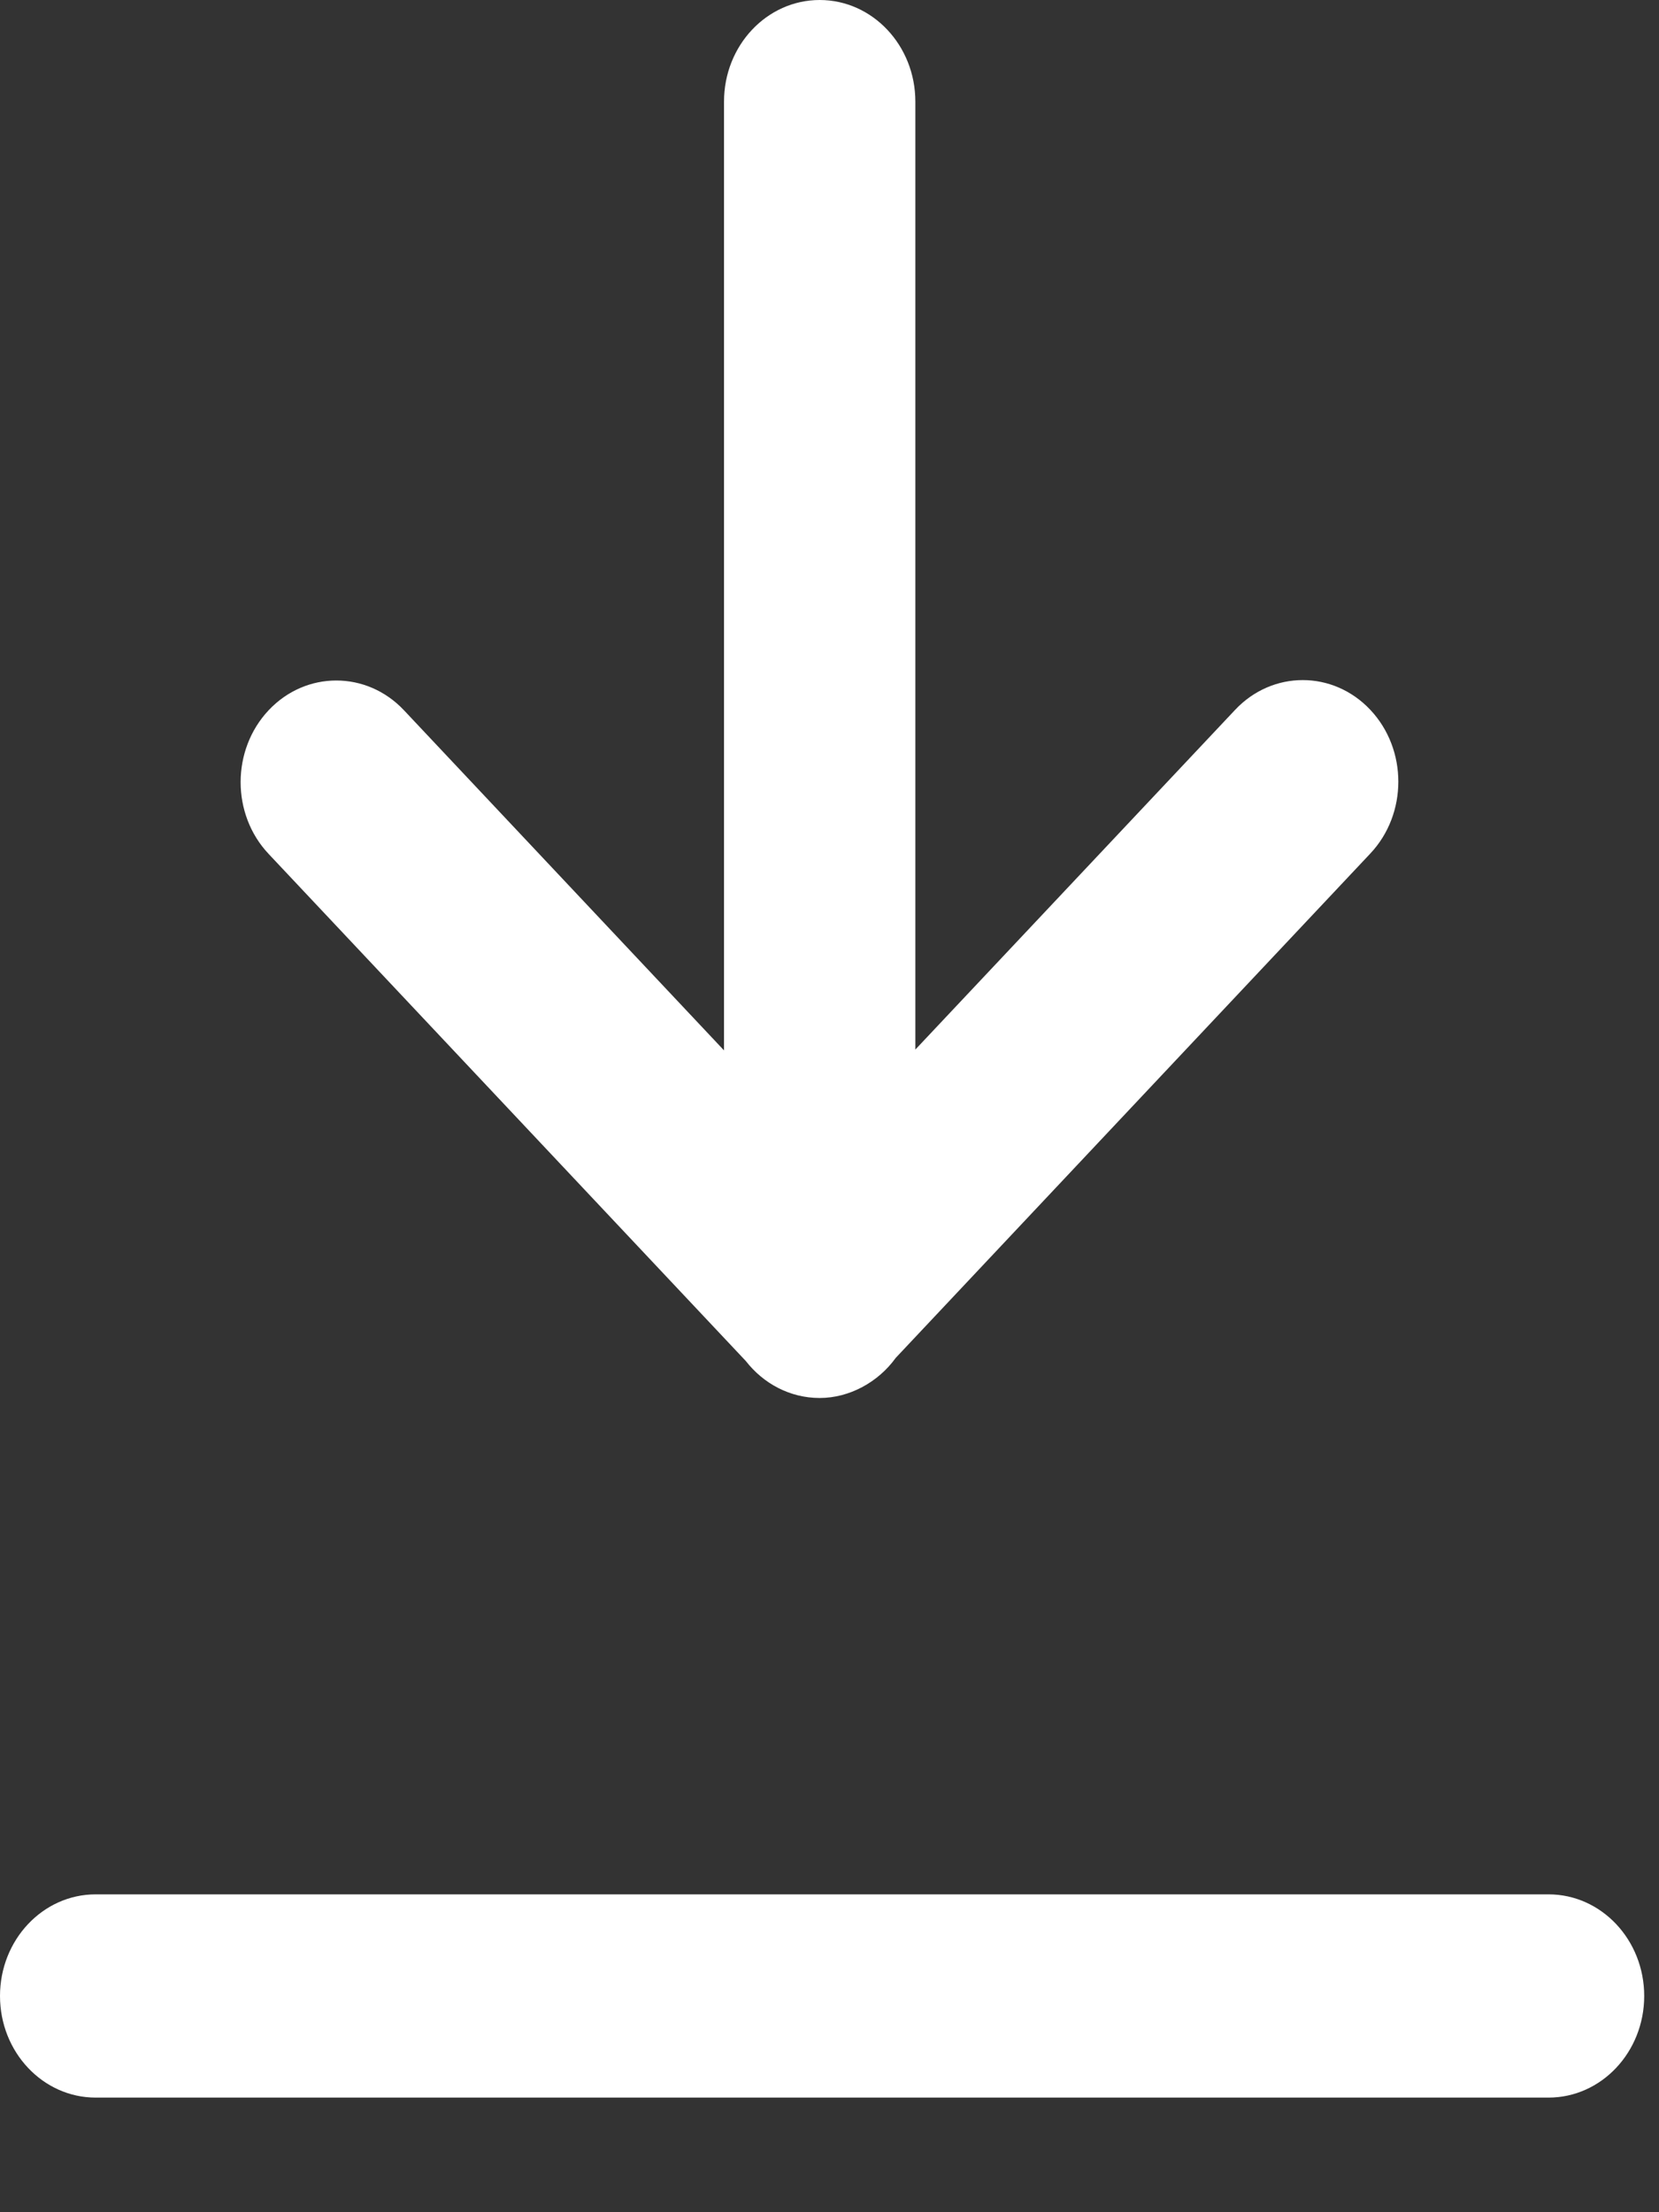
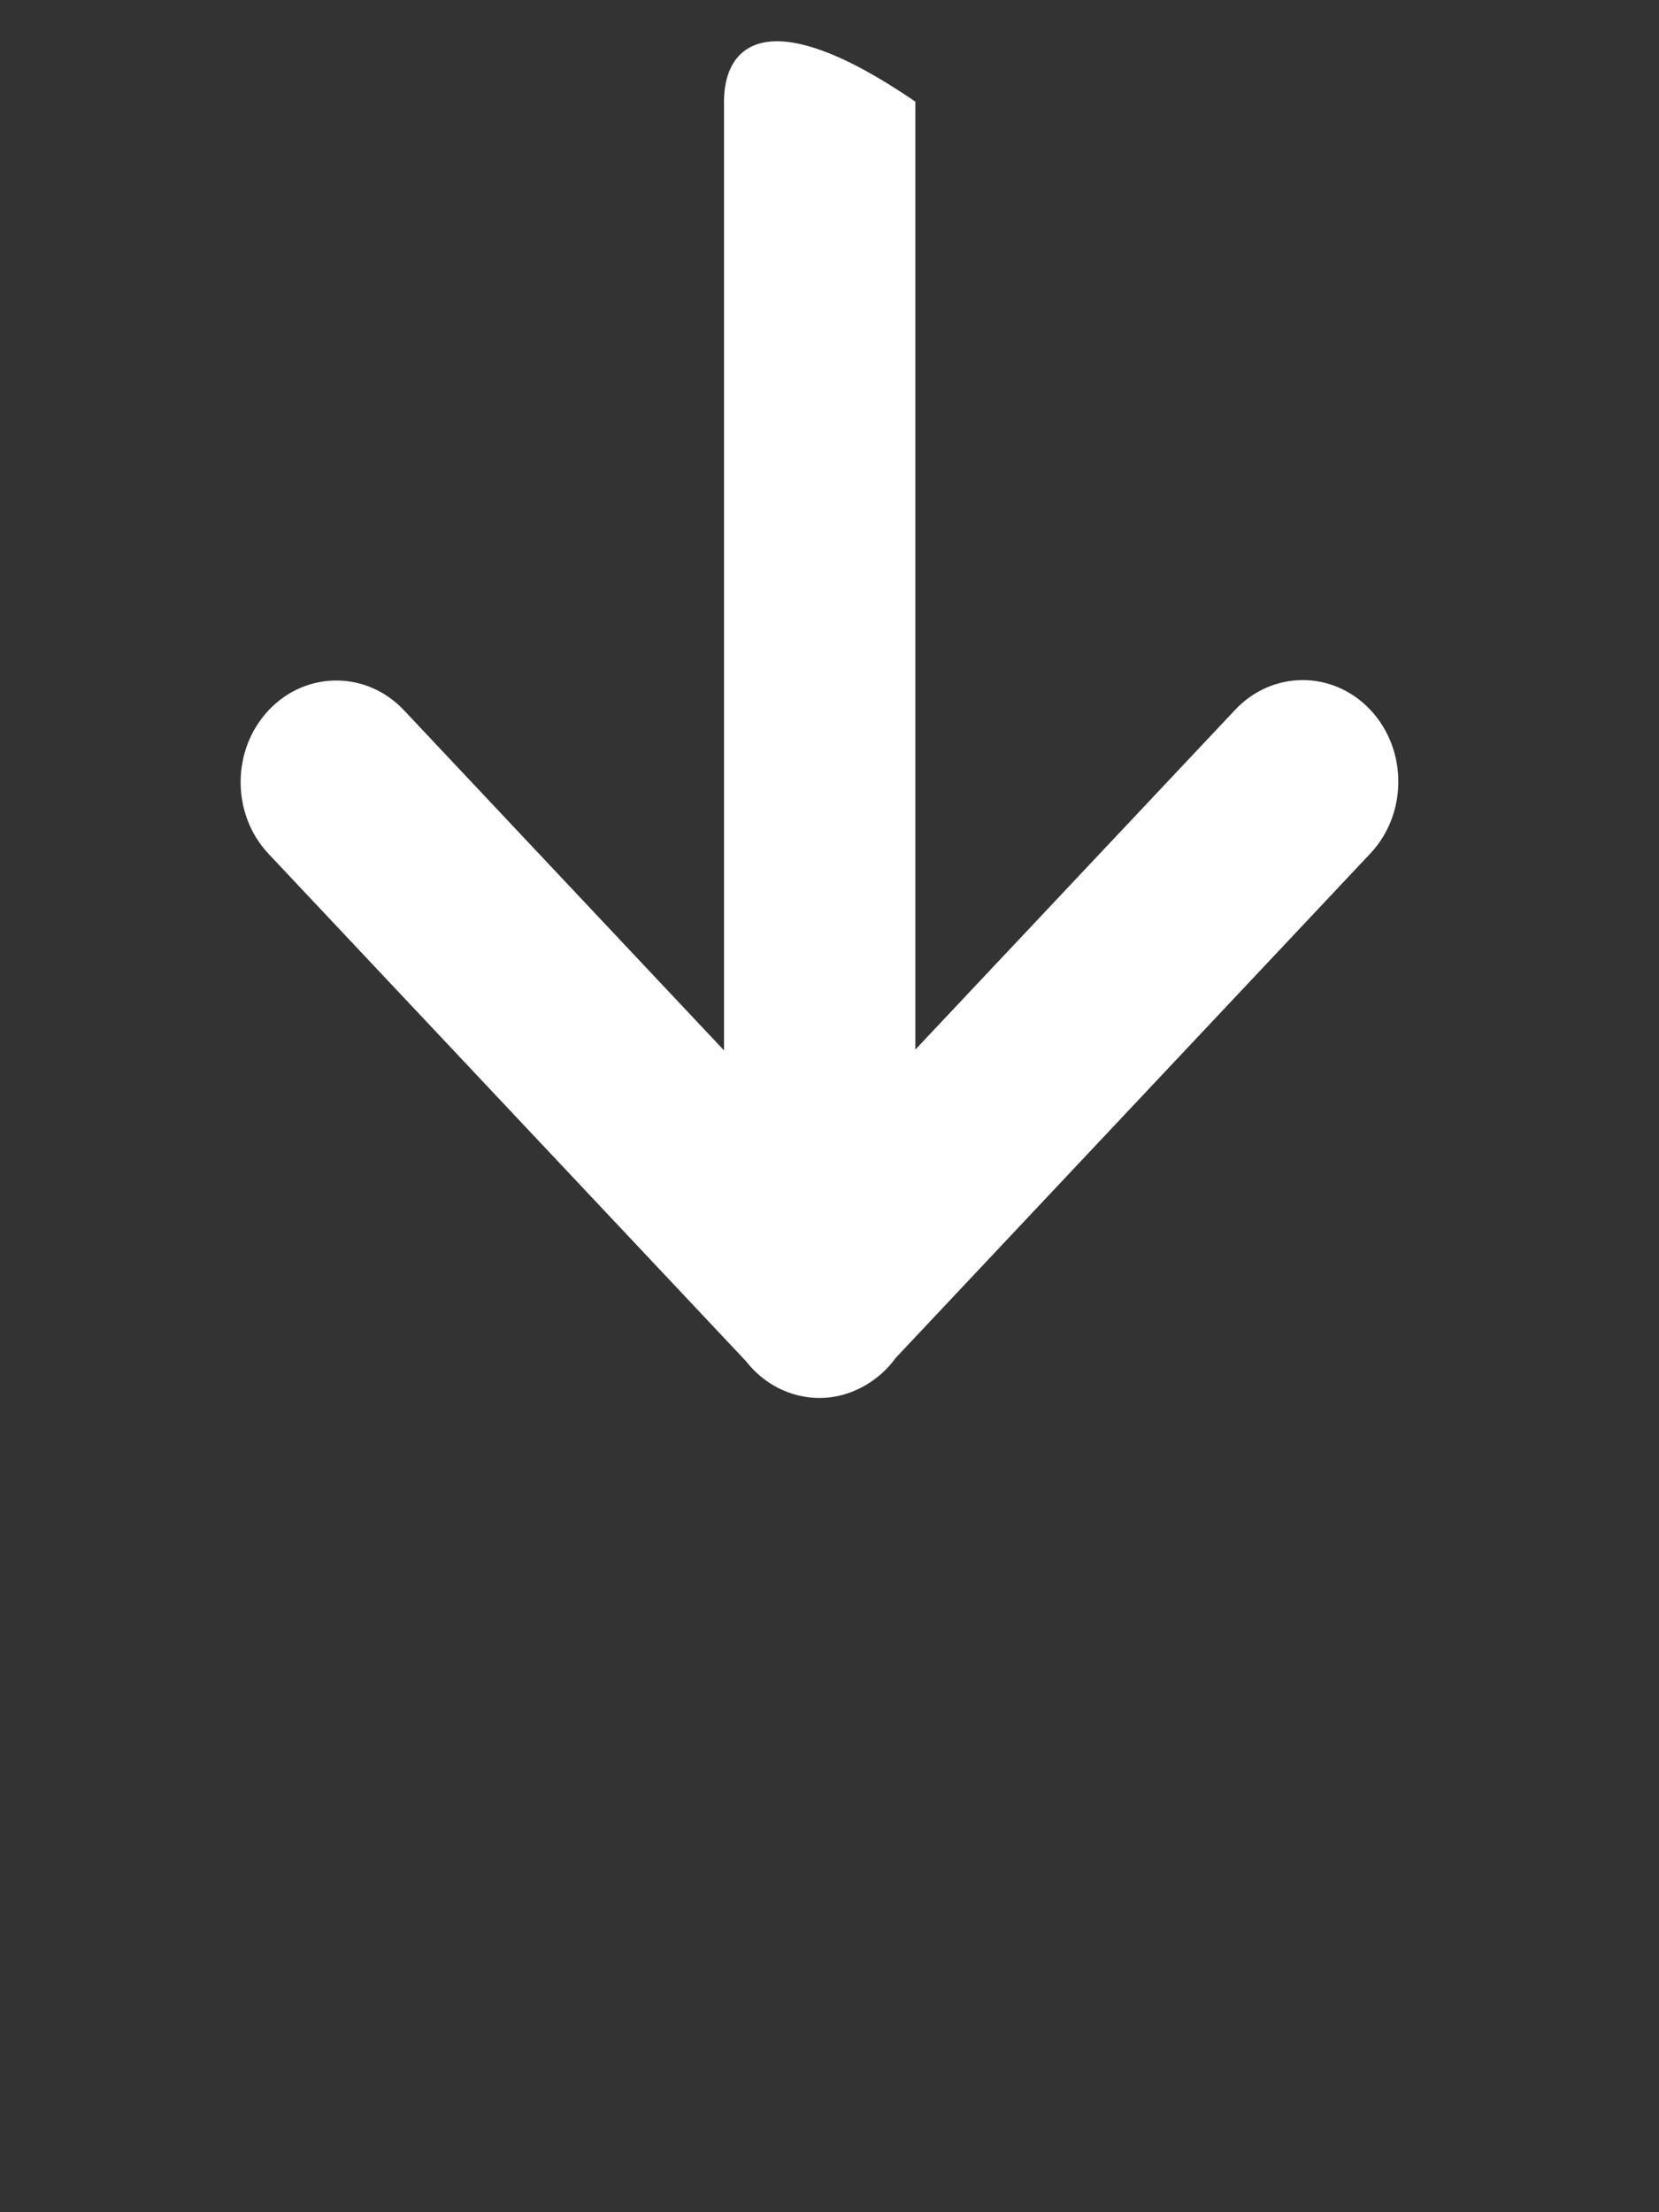
<svg xmlns="http://www.w3.org/2000/svg" fill="none" height="100%" overflow="visible" preserveAspectRatio="none" style="display: block;" viewBox="0 0 12 16" width="100%">
  <rect x="0" y="0" width="12" height="16" fill="#333333" stroke="none" />
  <g id="Vector">
-     <path d="M5.395 9.844C5.522 10.007 5.714 10.111 5.929 10.111C6.144 10.111 6.352 9.997 6.479 9.821L9.912 6.173C10.182 5.886 10.182 5.421 9.912 5.134C9.642 4.847 9.204 4.847 8.934 5.134L6.621 7.591V0.735C6.621 0.329 6.311 0 5.929 0C5.547 0 5.237 0.329 5.237 0.735V7.597L2.922 5.137C2.652 4.85 2.213 4.85 1.943 5.137C1.673 5.424 1.673 5.89 1.943 6.176L5.395 9.844Z" fill="white" />
-     <path d="M11.201 13.701H0.692C0.31 13.701 0 14.03 0 14.436C0 14.842 0.31 15.171 0.692 15.171H11.201C11.583 15.171 11.893 14.842 11.893 14.436C11.893 14.03 11.583 13.701 11.201 13.701Z" fill="white" />
+     <path d="M5.395 9.844C5.522 10.007 5.714 10.111 5.929 10.111C6.144 10.111 6.352 9.997 6.479 9.821L9.912 6.173C10.182 5.886 10.182 5.421 9.912 5.134C9.642 4.847 9.204 4.847 8.934 5.134L6.621 7.591V0.735C5.547 0 5.237 0.329 5.237 0.735V7.597L2.922 5.137C2.652 4.85 2.213 4.85 1.943 5.137C1.673 5.424 1.673 5.89 1.943 6.176L5.395 9.844Z" fill="white" />
  </g>
</svg>